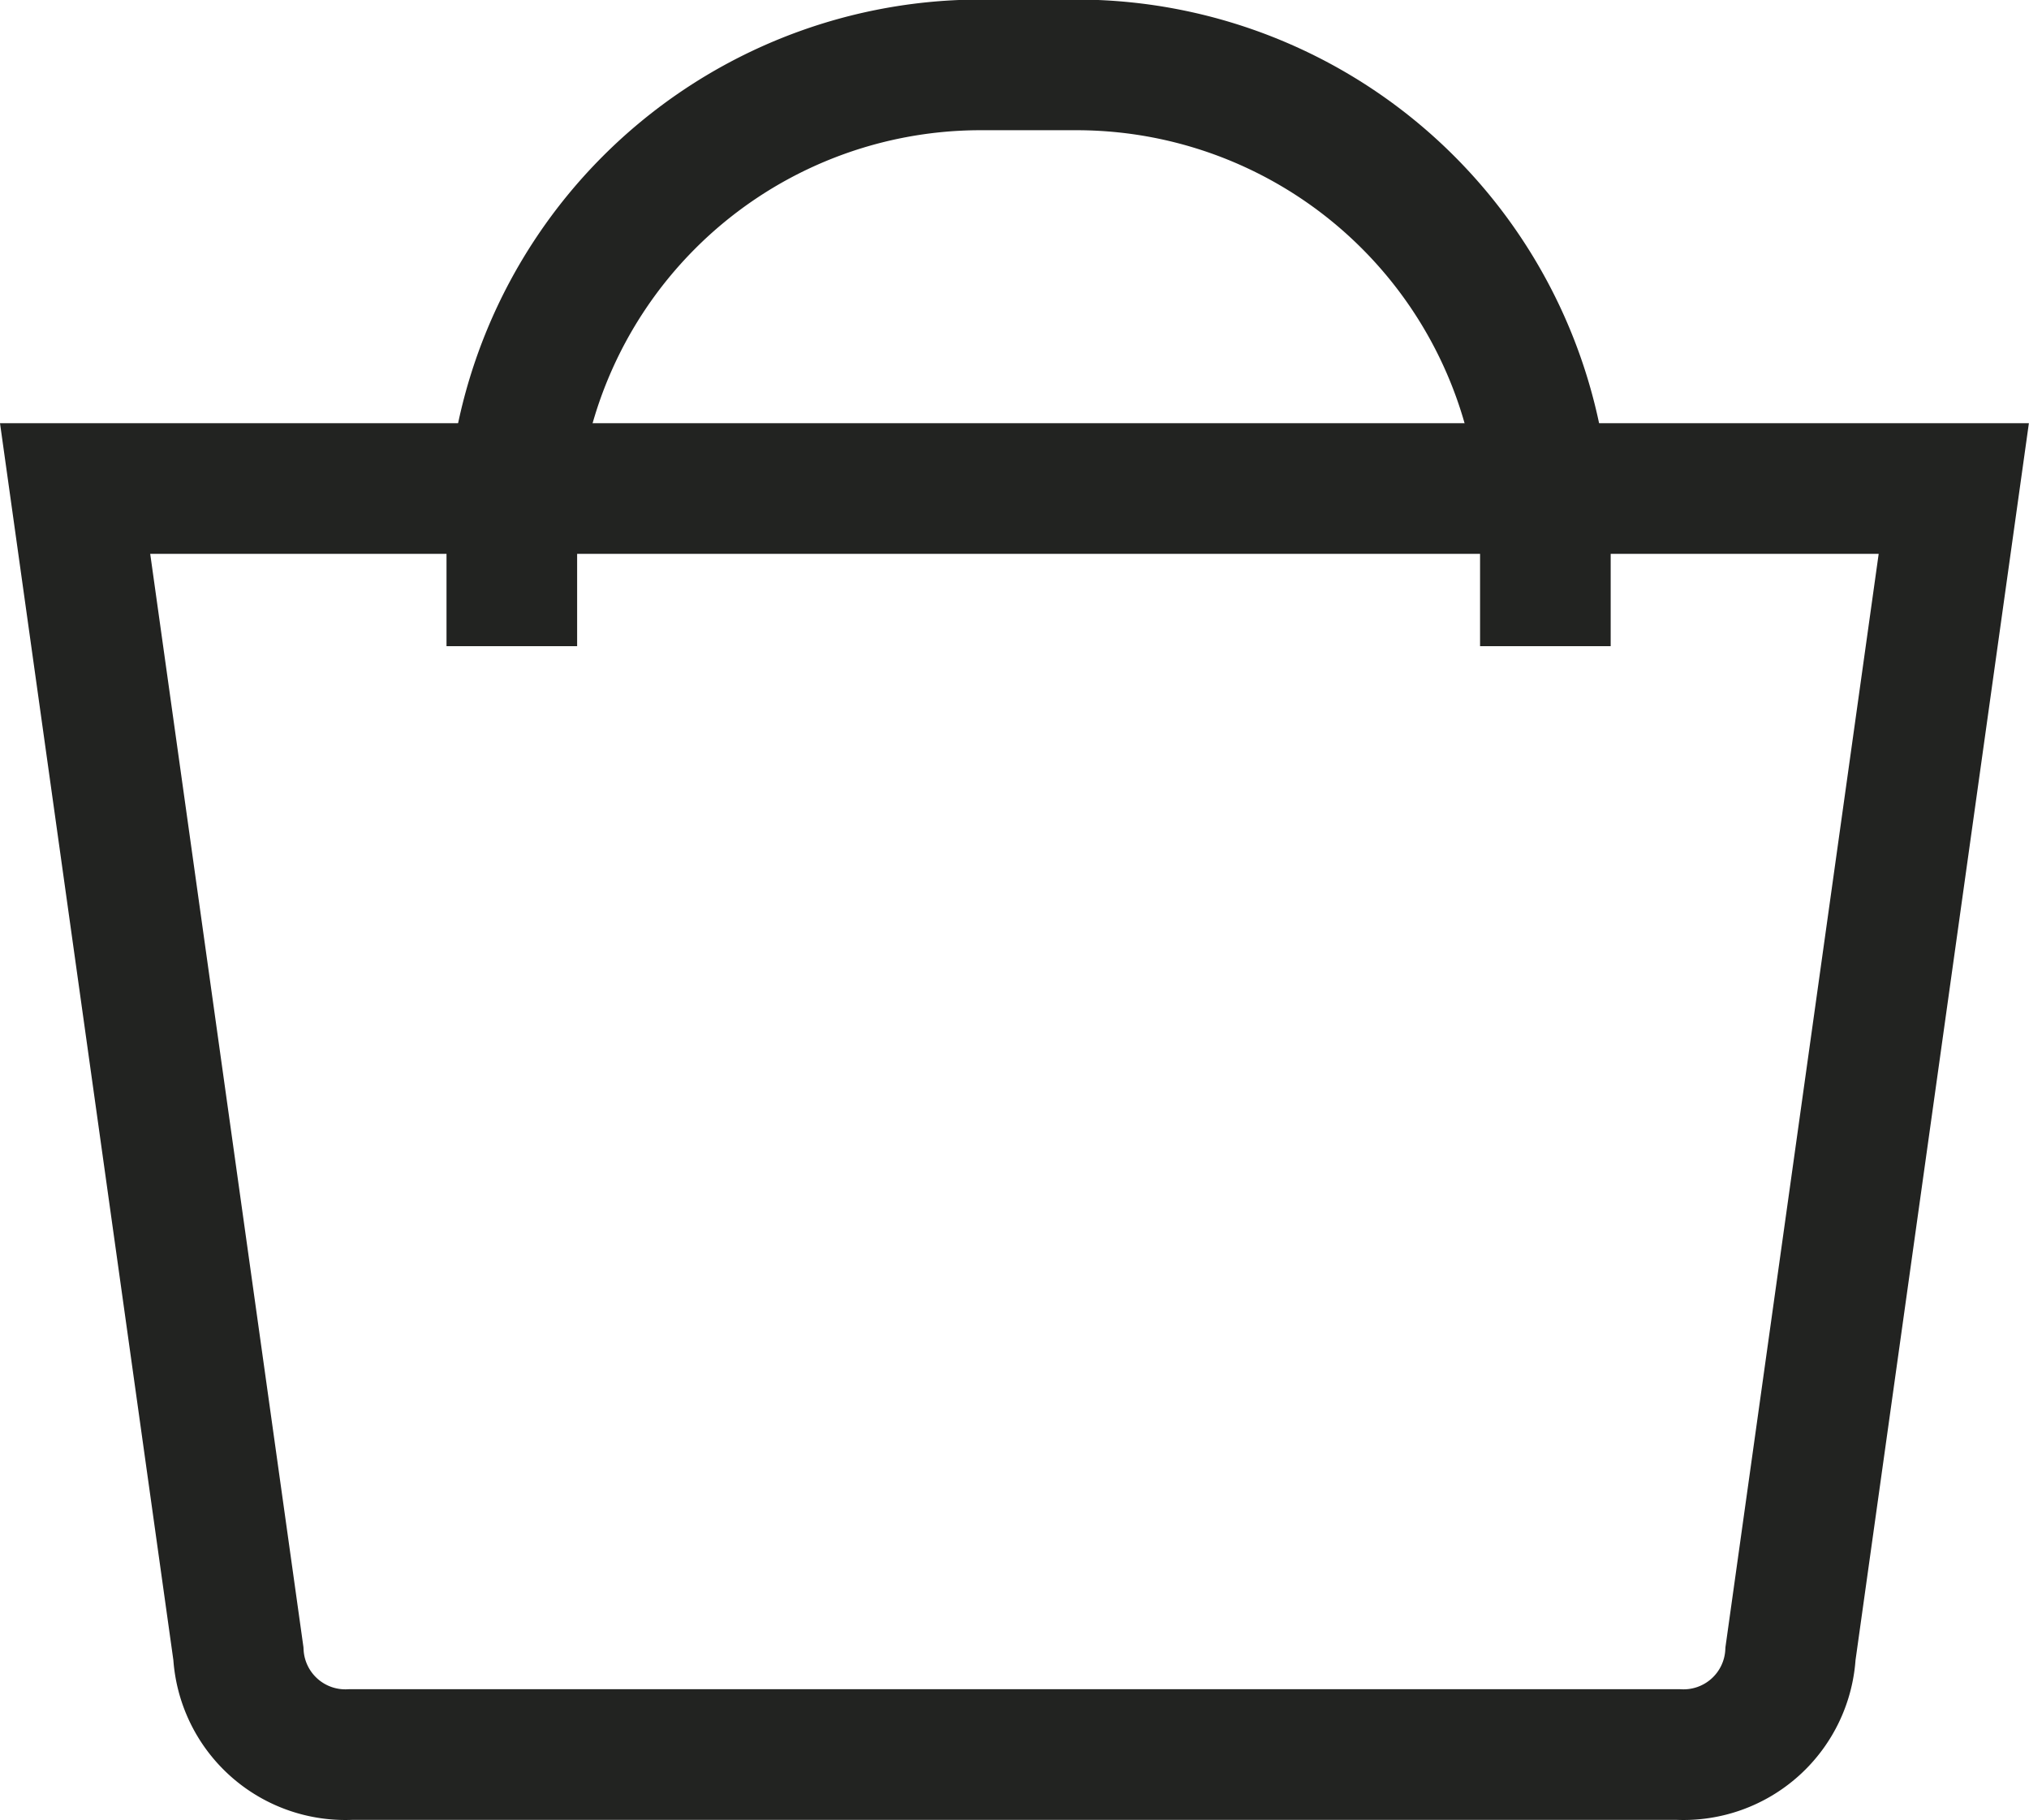
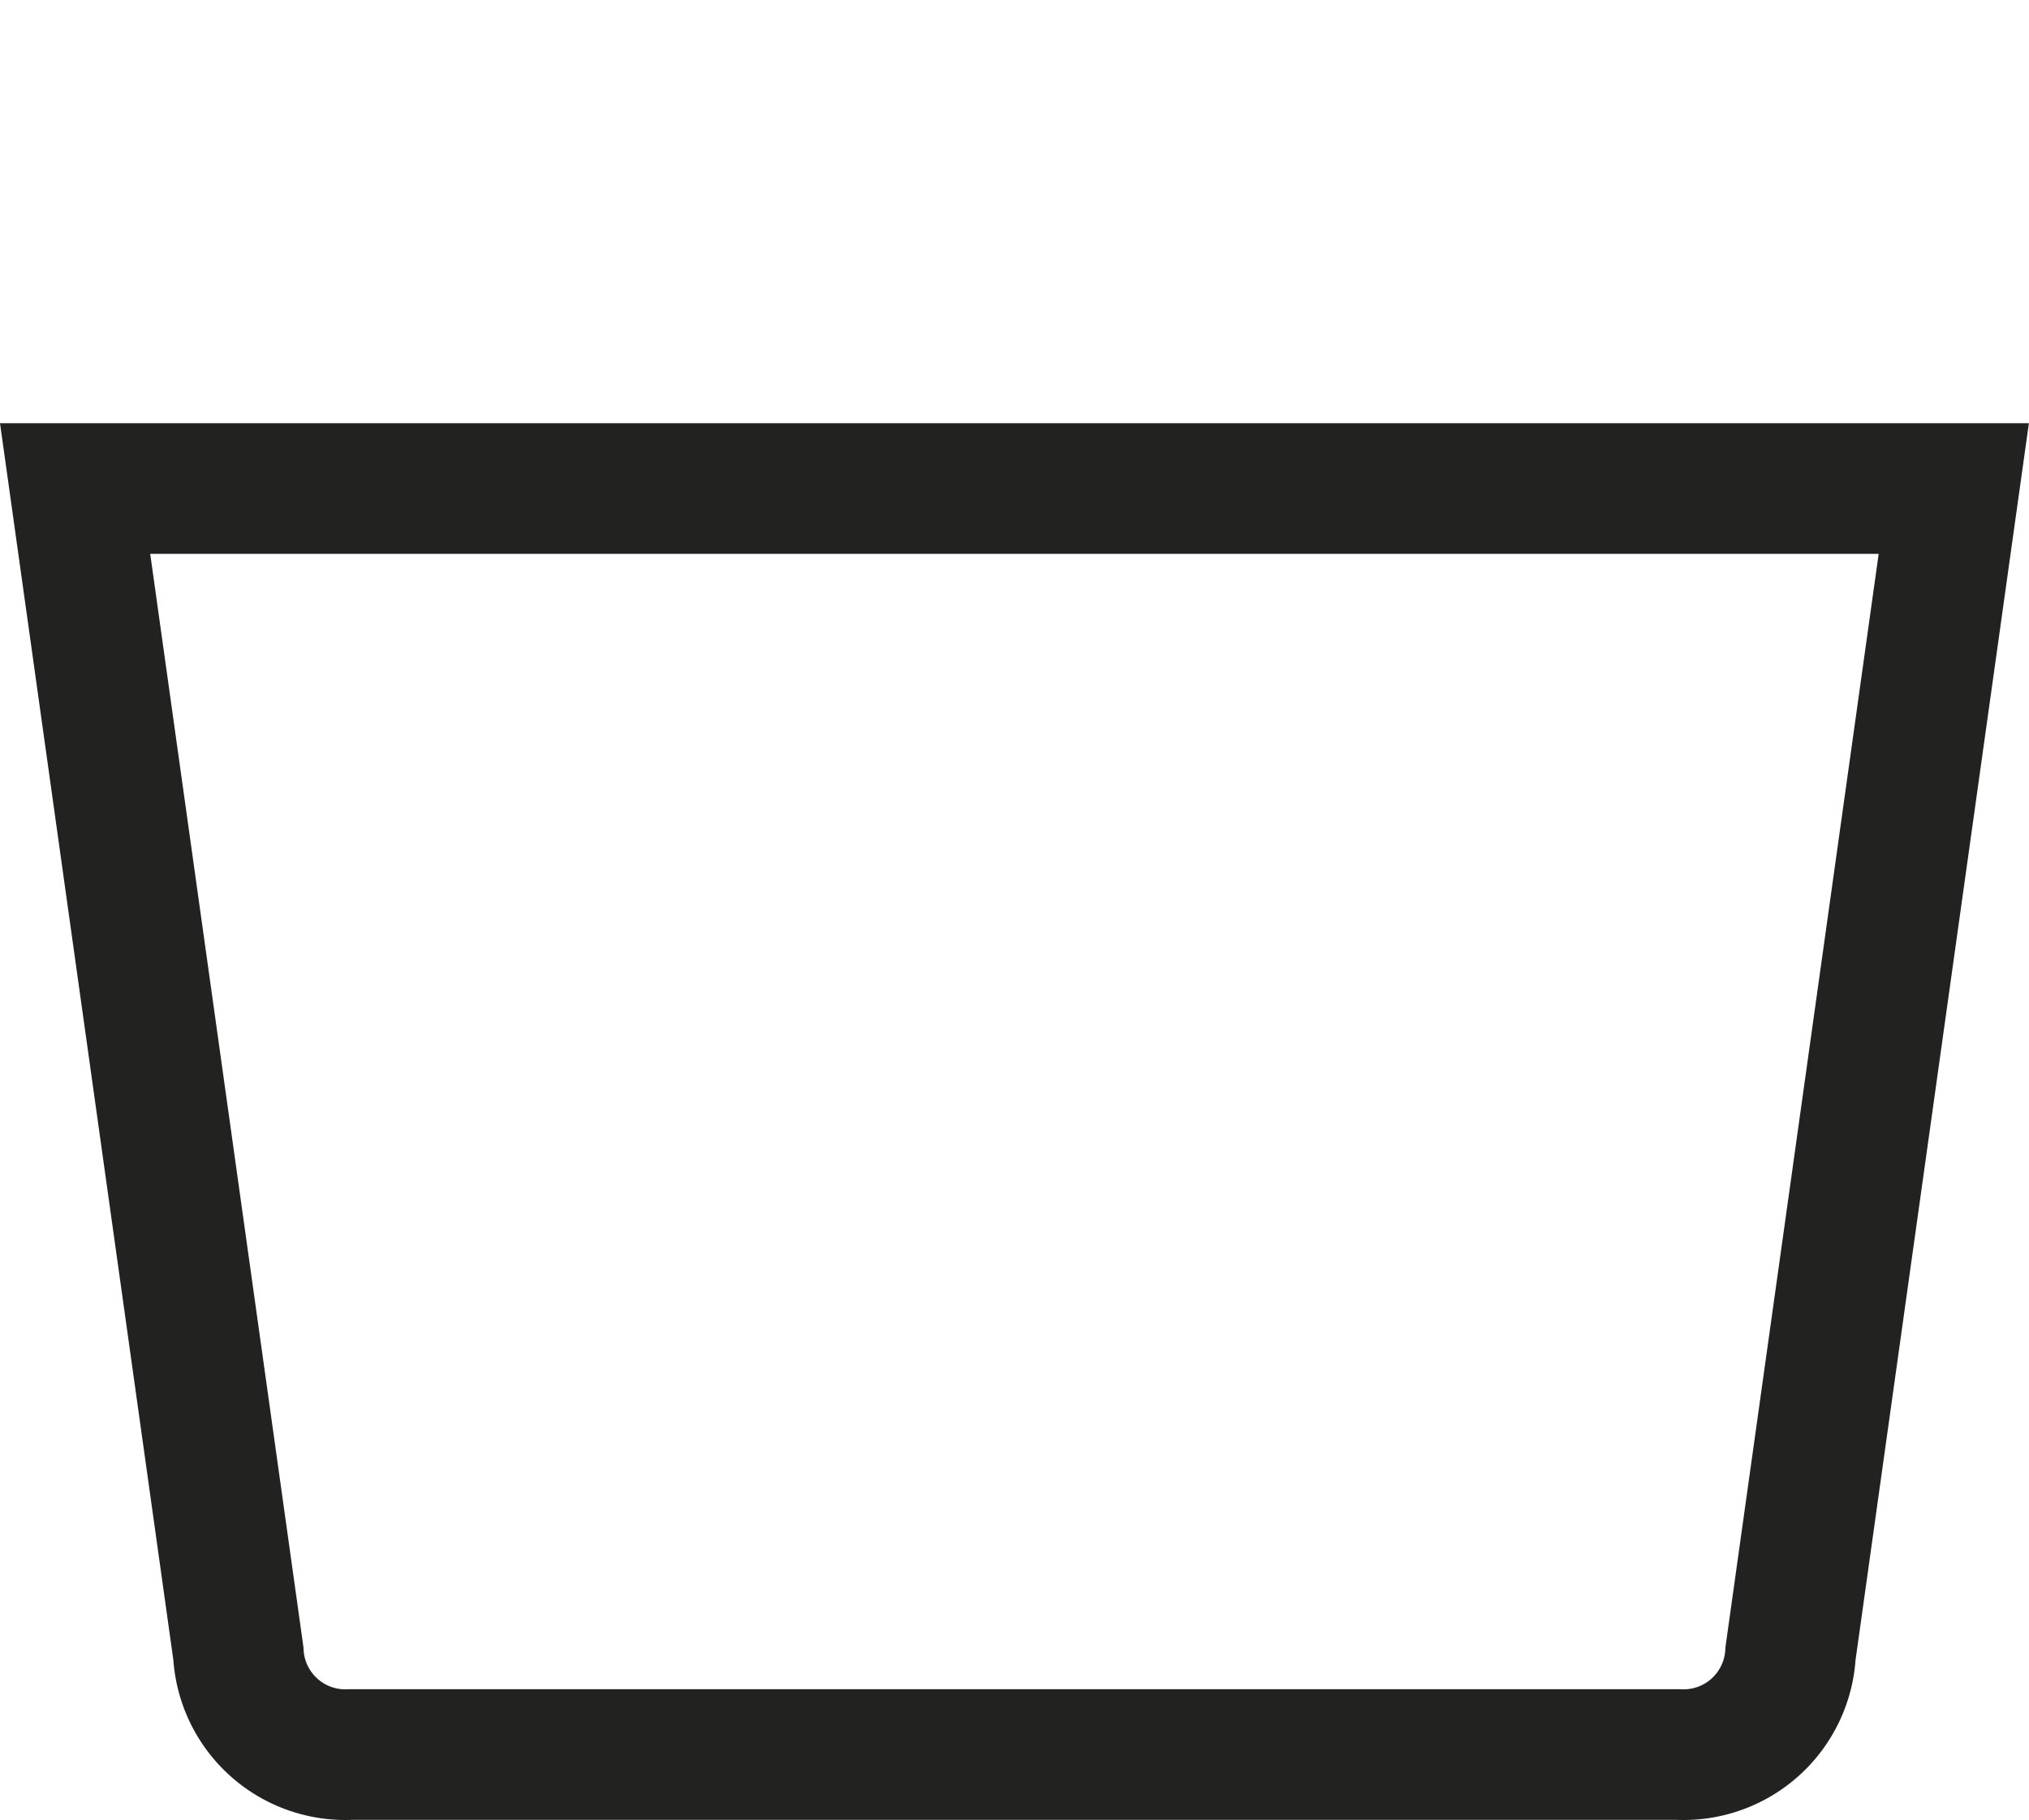
<svg xmlns="http://www.w3.org/2000/svg" width="18.64" height="16.718" viewBox="0 0 18.64 16.718">
  <g transform="translate(-1217.468 -28.4)">
-     <path d="M538.843,512.28v-1.039a4.308,4.308,0,0,0-4.3-4.3h-.9a4.308,4.308,0,0,0-4.295,4.3v1.039" transform="translate(692.822 -477.945)" fill="none" stroke="#222321" stroke-miterlimit="10" stroke-width="1.2" />
    <path d="M524,512.125l1.5,10.7a.984.984,0,0,0,1.032.928h12.195a.984.984,0,0,0,1.032-.928l1.5-10.7Z" transform="translate(694.158 -479.238)" fill="none" stroke="#222321" stroke-miterlimit="10" stroke-width="1.2" />
  </g>
</svg>